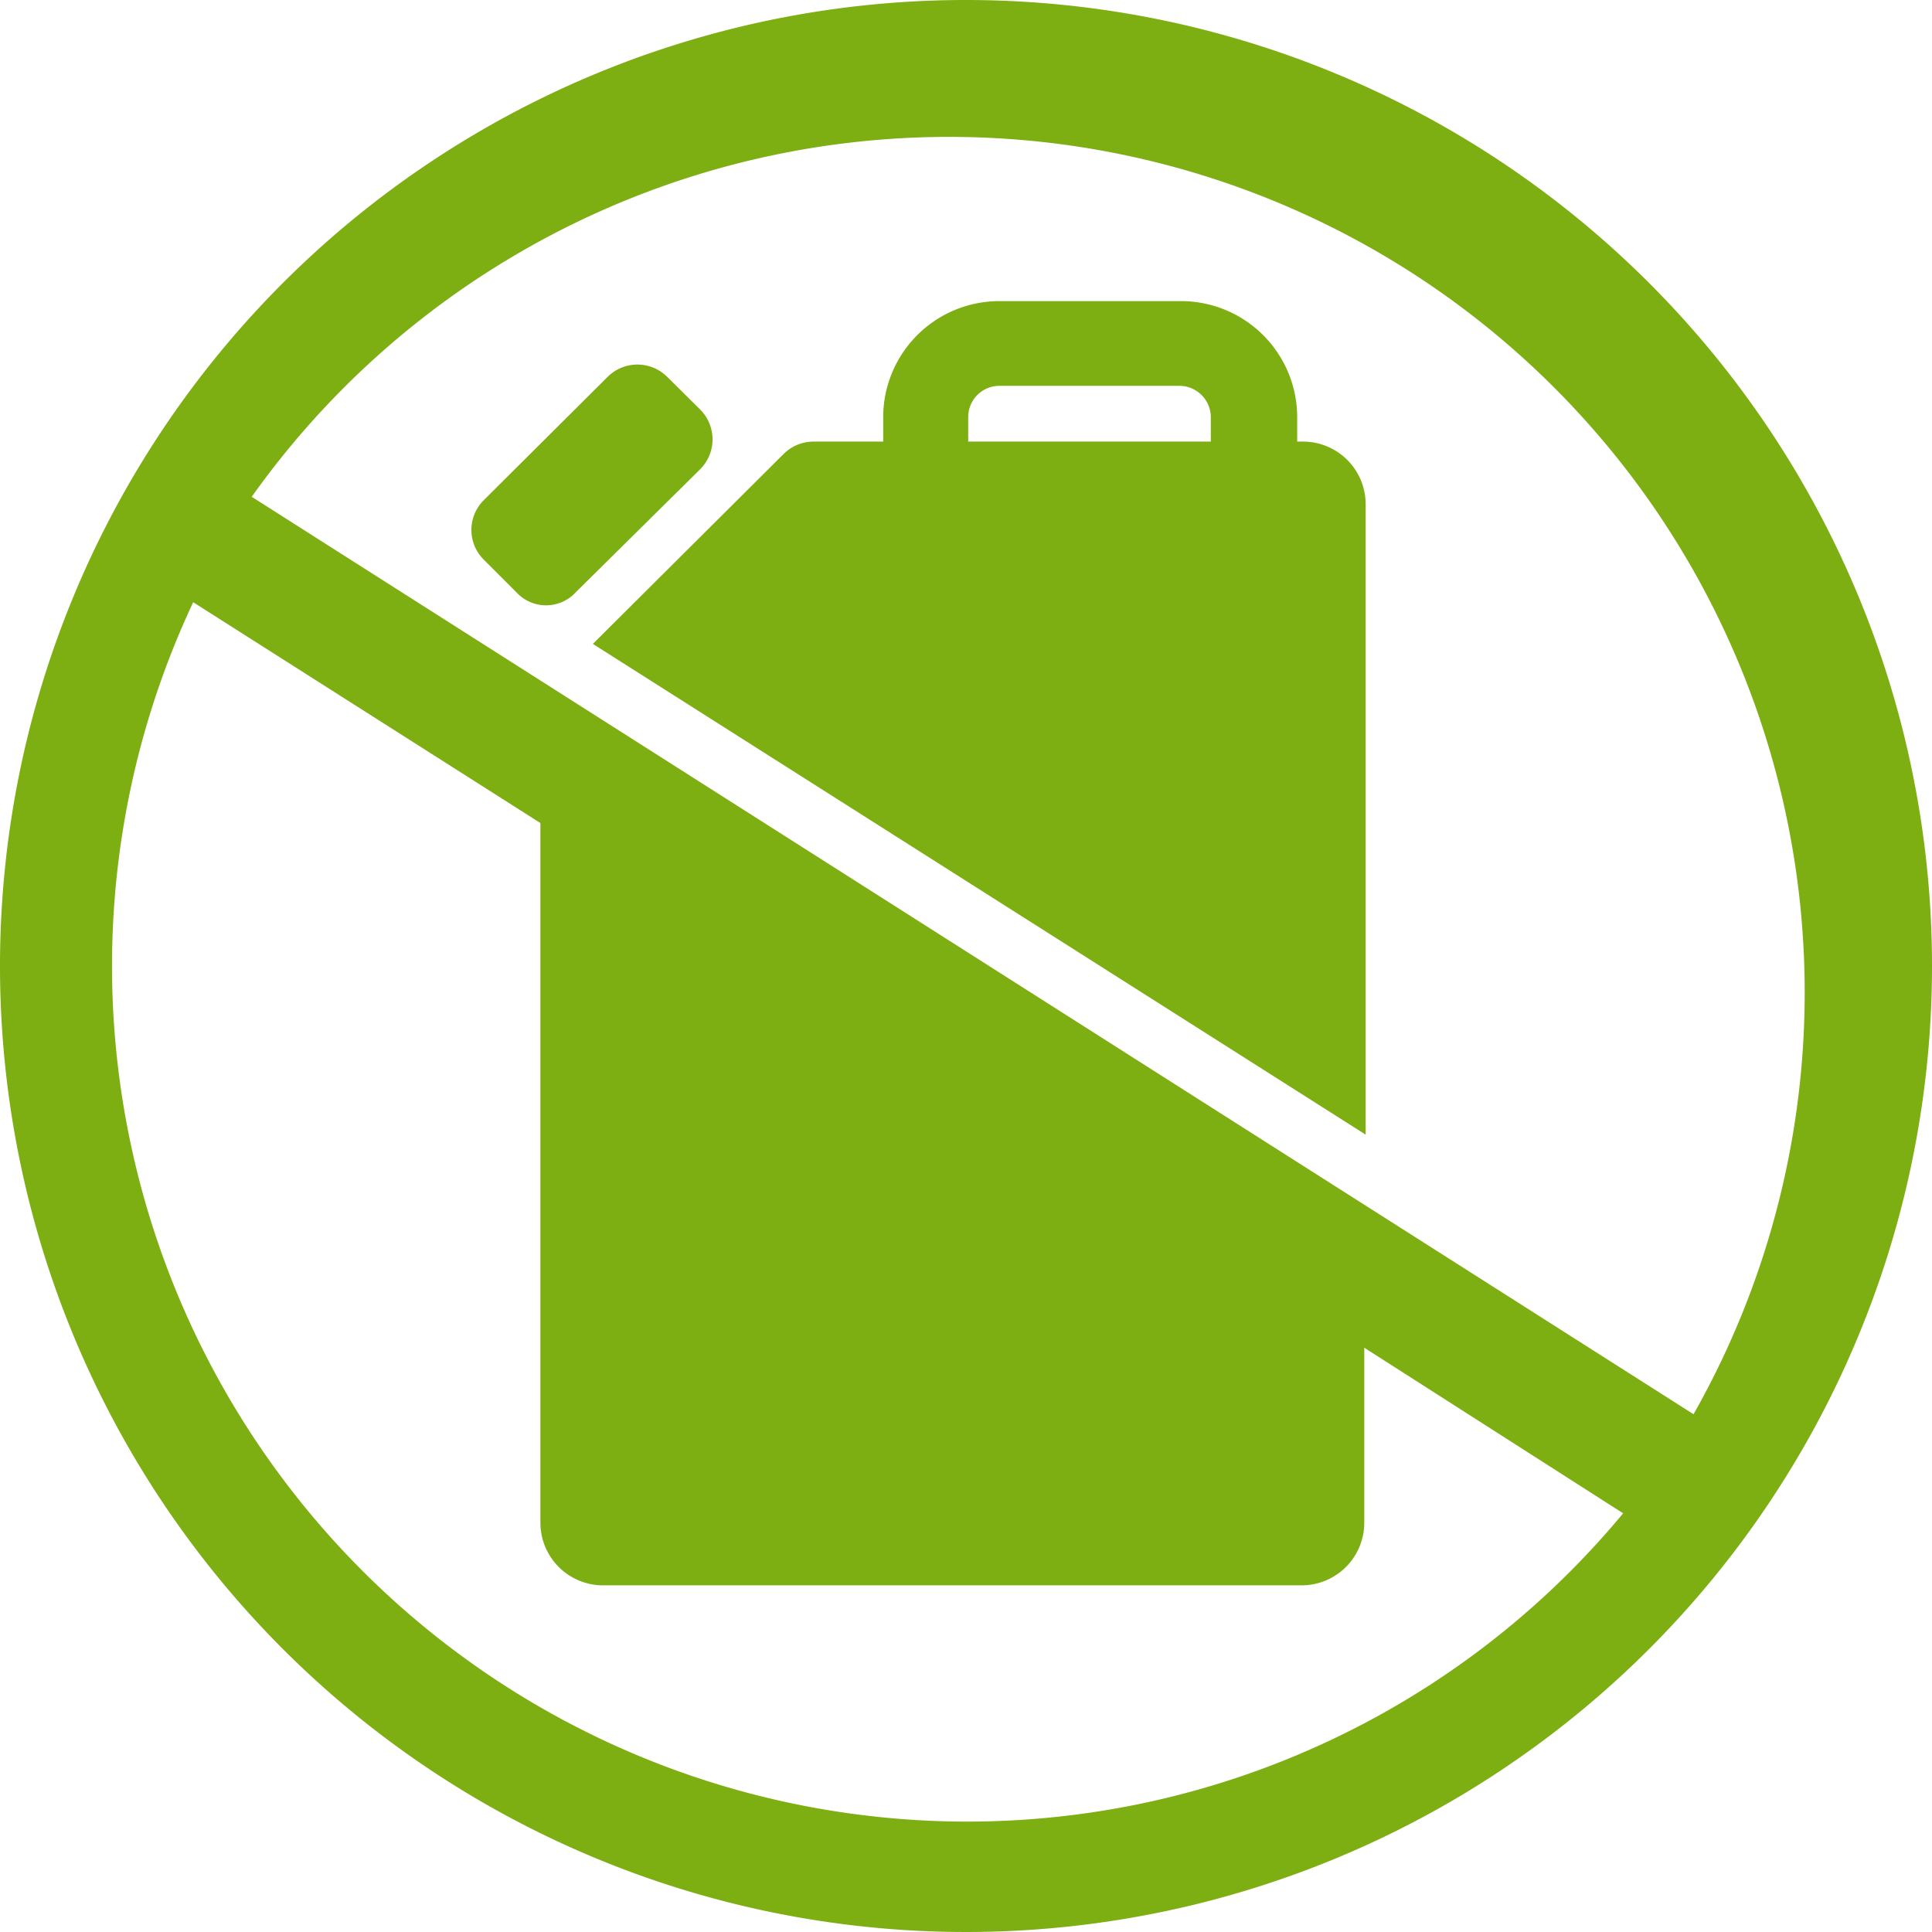
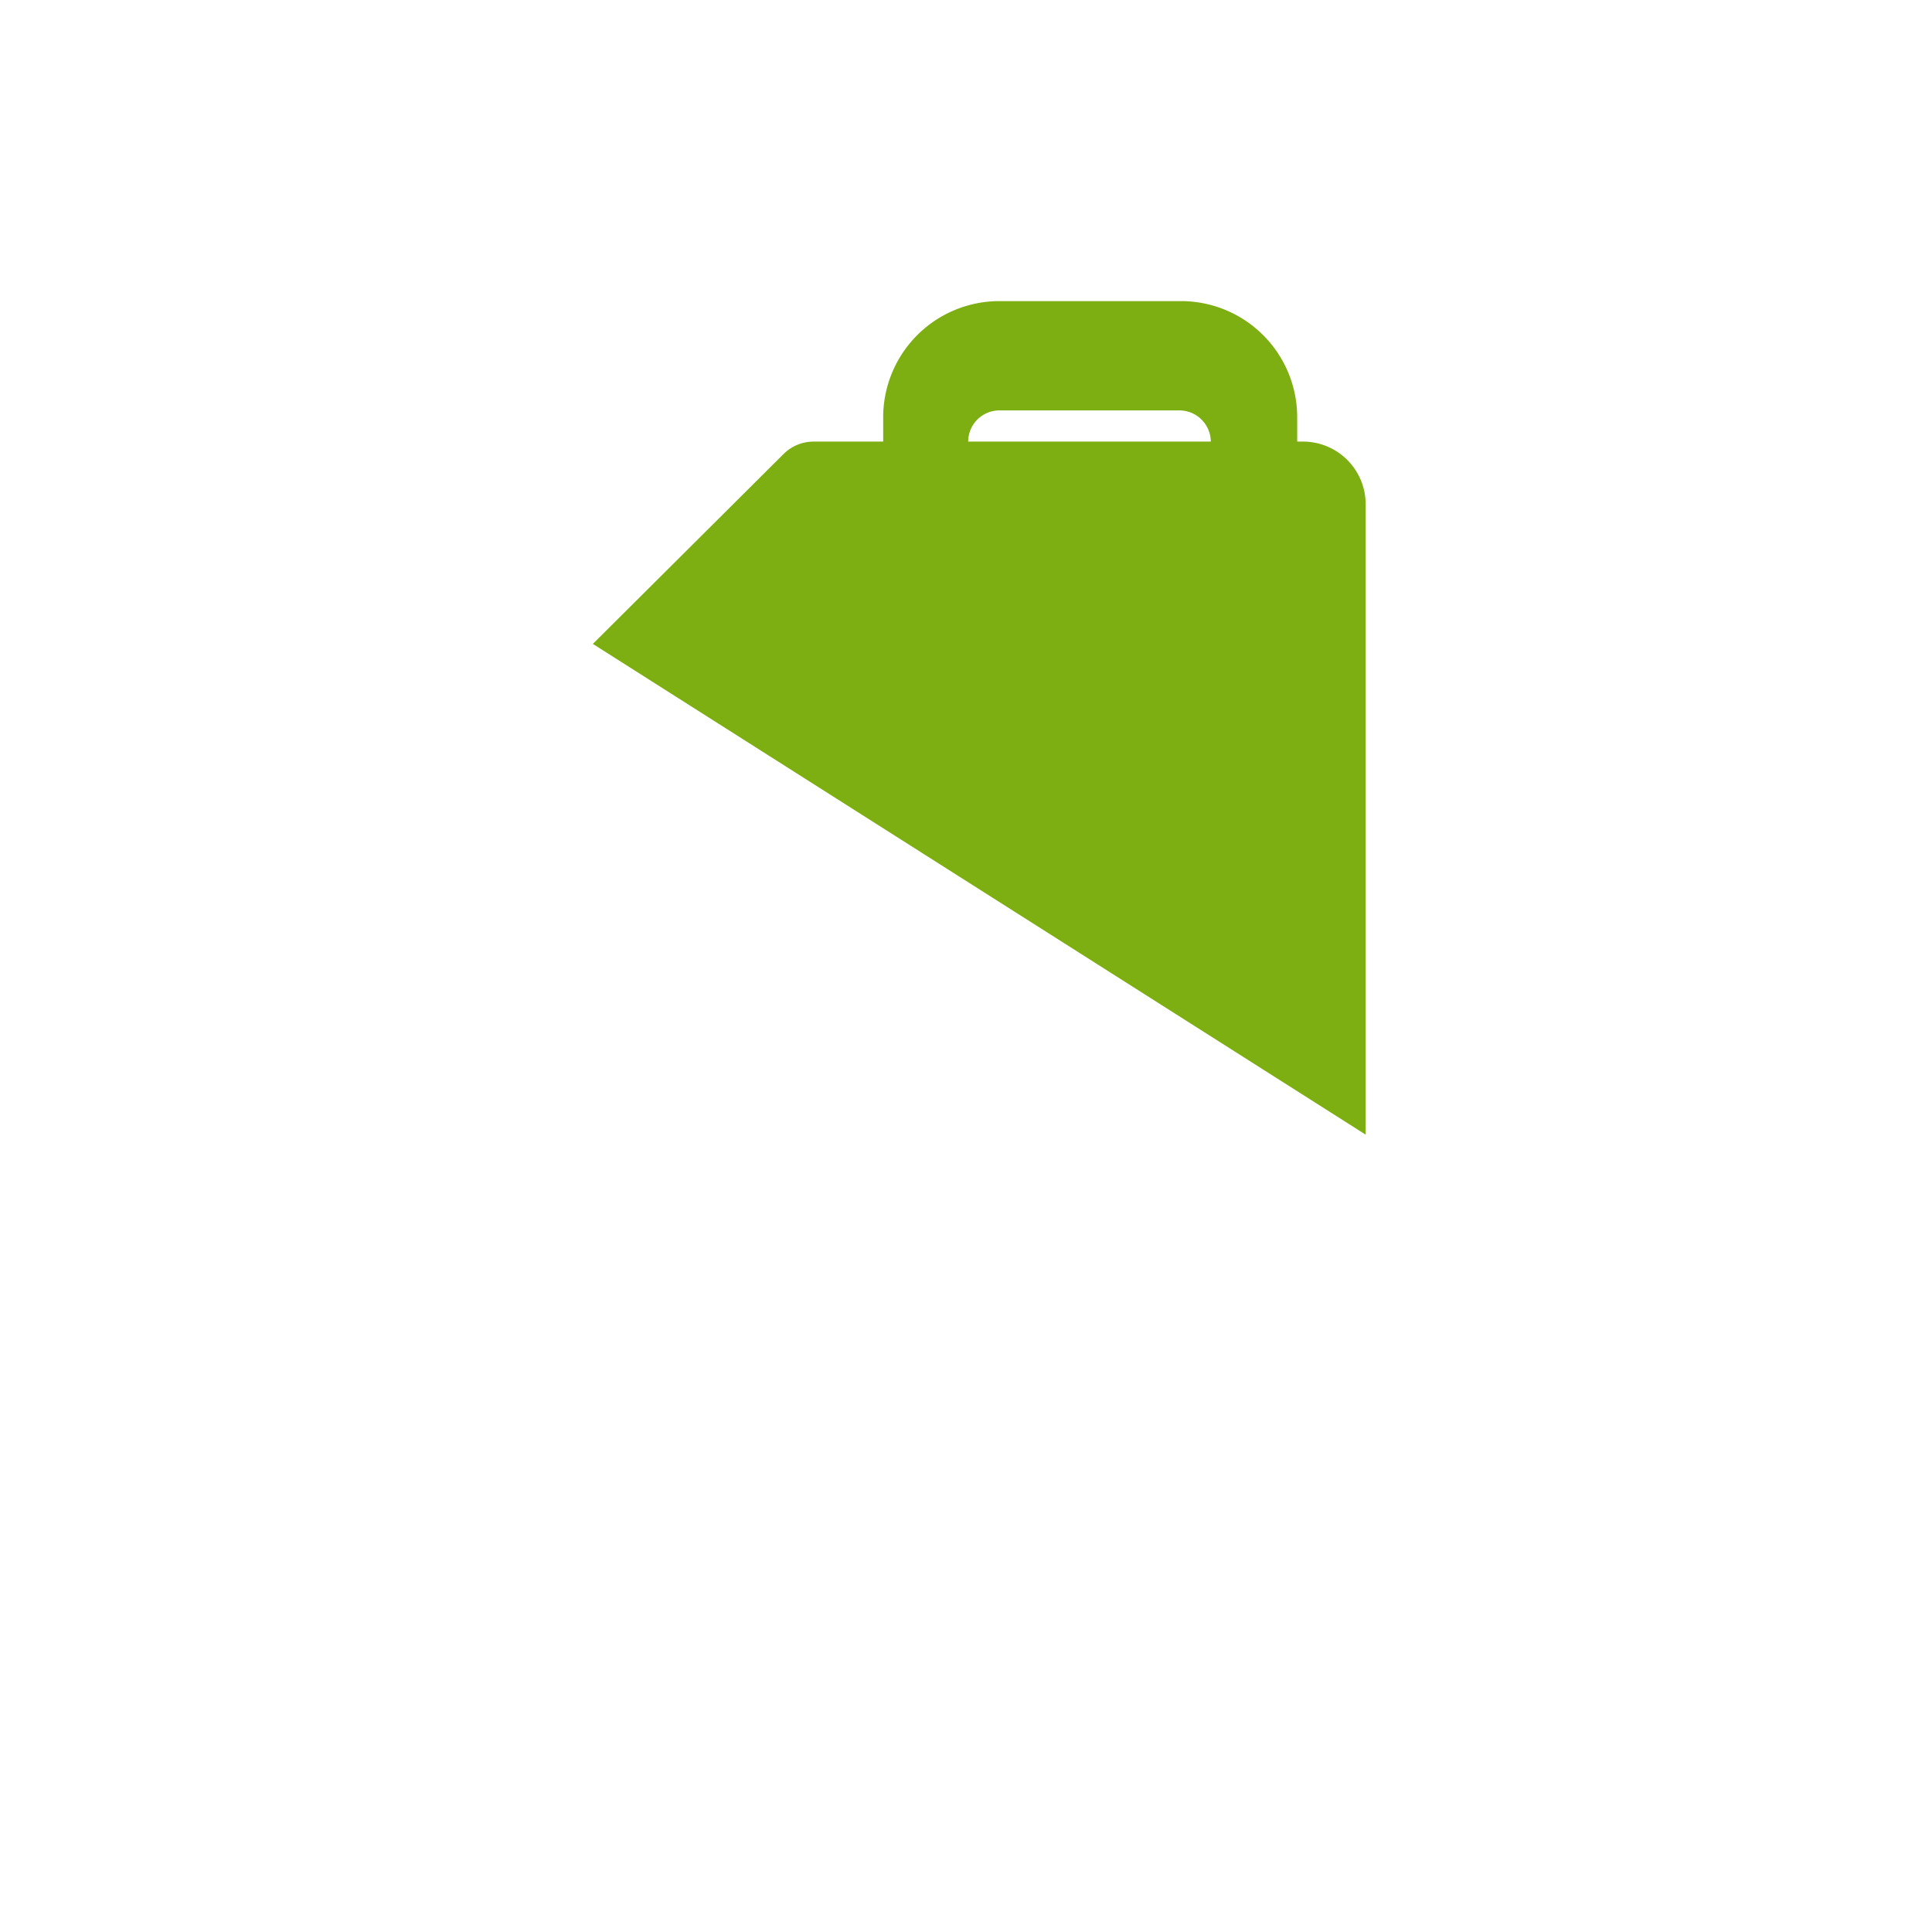
<svg xmlns="http://www.w3.org/2000/svg" viewBox="0 0 70 70">
  <defs>
    <style>.cls-1{fill:#7dae12;}</style>
  </defs>
  <title>weleda_Homepage_Icons_mineral_oil</title>
  <g data-name="Layer 2" id="Layer_2">
    <g data-name="Layer 1" id="Layer_1-2">
-       <path d="M47.19,16H47v-.89a4.21,4.21,0,0,0-4.22-4.2H36.21A4.21,4.21,0,0,0,32,15.06V16H29.48a1.54,1.54,0,0,0-1.09.45l-6.91,6.88,28,17.78V18.24A2.27,2.27,0,0,0,47.19,16Zm-3.32,0H35.08v-.89a1.13,1.13,0,0,1,1.13-1.13h6.52a1.14,1.14,0,0,1,1.14,1.13Z" class="cls-1" />
-       <path d="M25.37,17a1.53,1.53,0,0,0,0-2.16l-1.19-1.18h0a1.53,1.53,0,0,0-2.17,0l-4.48,4.46h0a1.52,1.52,0,0,0,0,2.16l1.18,1.18a1.46,1.46,0,0,0,2.15,0L25.37,17Z" class="cls-1" />
-       <path d="M35,0A35,35,0,1,0,70,35,35,35,0,0,0,35,0Zm0,66A31,31,0,0,1,7,21.82l12.58,8V55.18a2.27,2.27,0,0,0,2.27,2.26H47.16a2.27,2.27,0,0,0,2.27-2.26V48.83l9.38,6A30.89,30.89,0,0,1,35,66ZM9.12,18A31,31,0,0,1,61.36,51.24Z" class="cls-1" />
+       <path d="M47.19,16H47v-.89a4.21,4.21,0,0,0-4.22-4.2H36.21A4.21,4.21,0,0,0,32,15.06V16H29.48a1.54,1.54,0,0,0-1.09.45l-6.91,6.88,28,17.78V18.24A2.27,2.27,0,0,0,47.19,16Zm-3.32,0H35.08a1.13,1.13,0,0,1,1.13-1.13h6.52a1.14,1.14,0,0,1,1.14,1.13Z" class="cls-1" />
    </g>
  </g>
</svg>